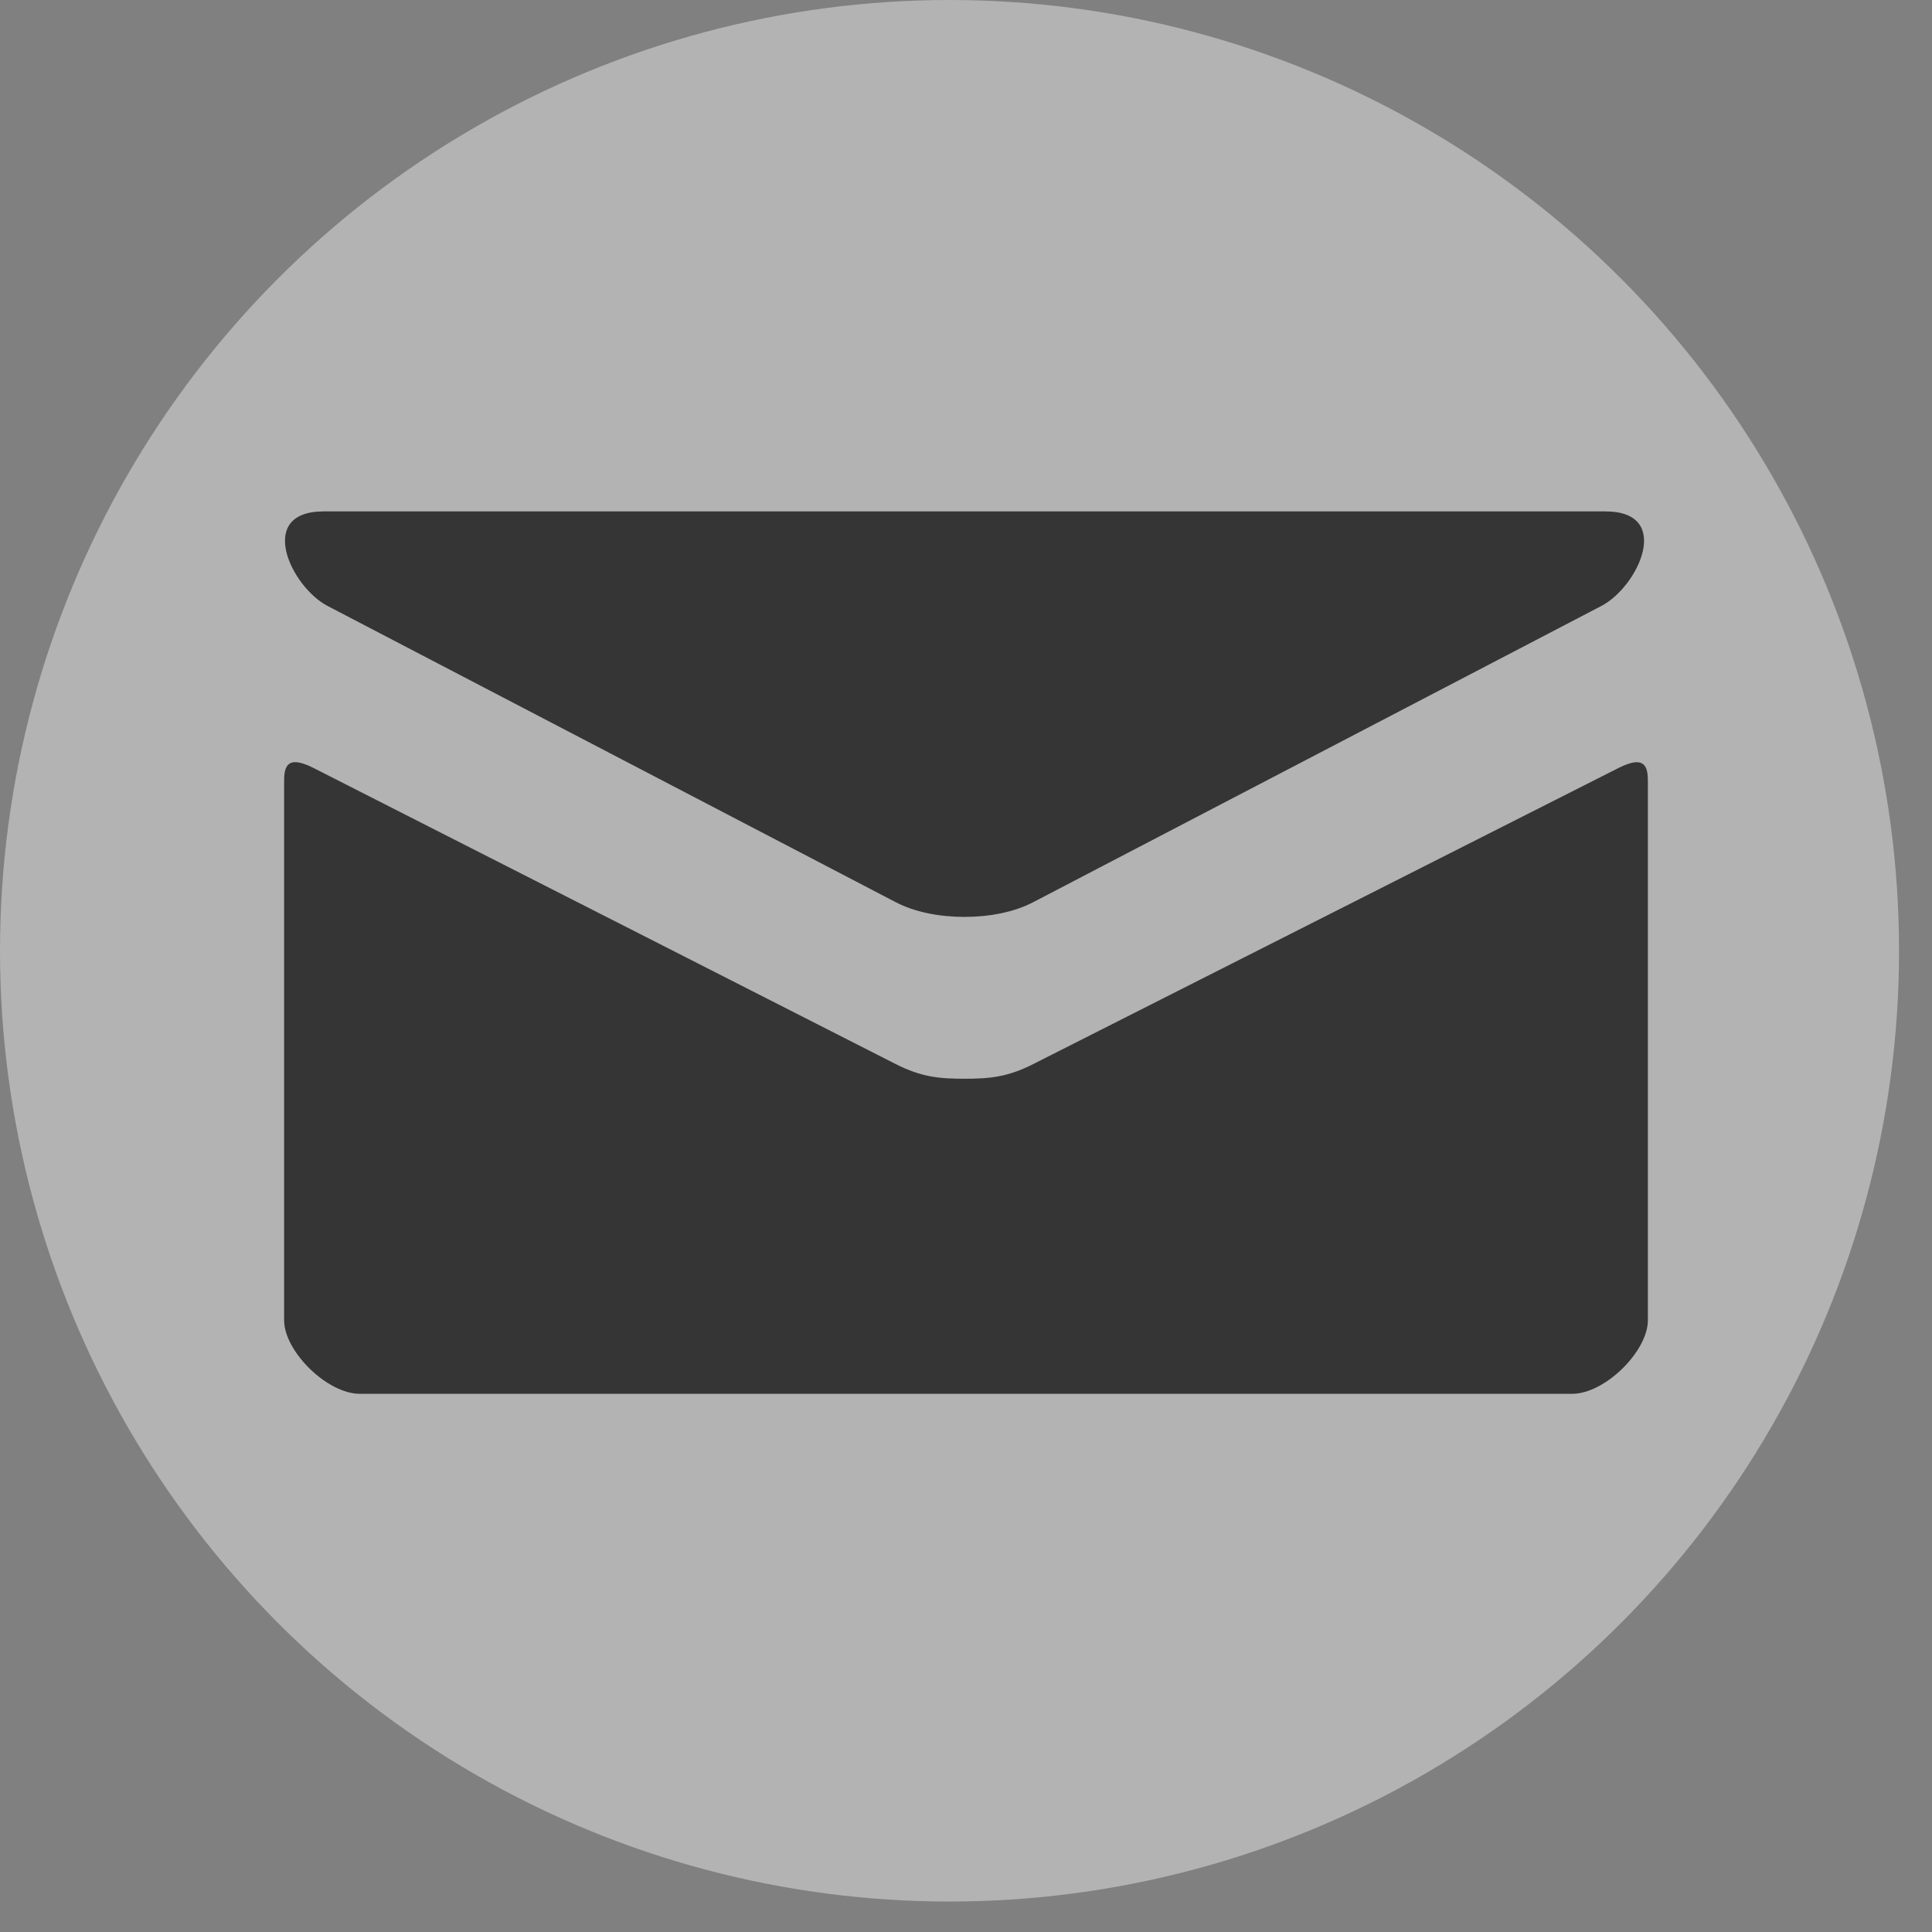
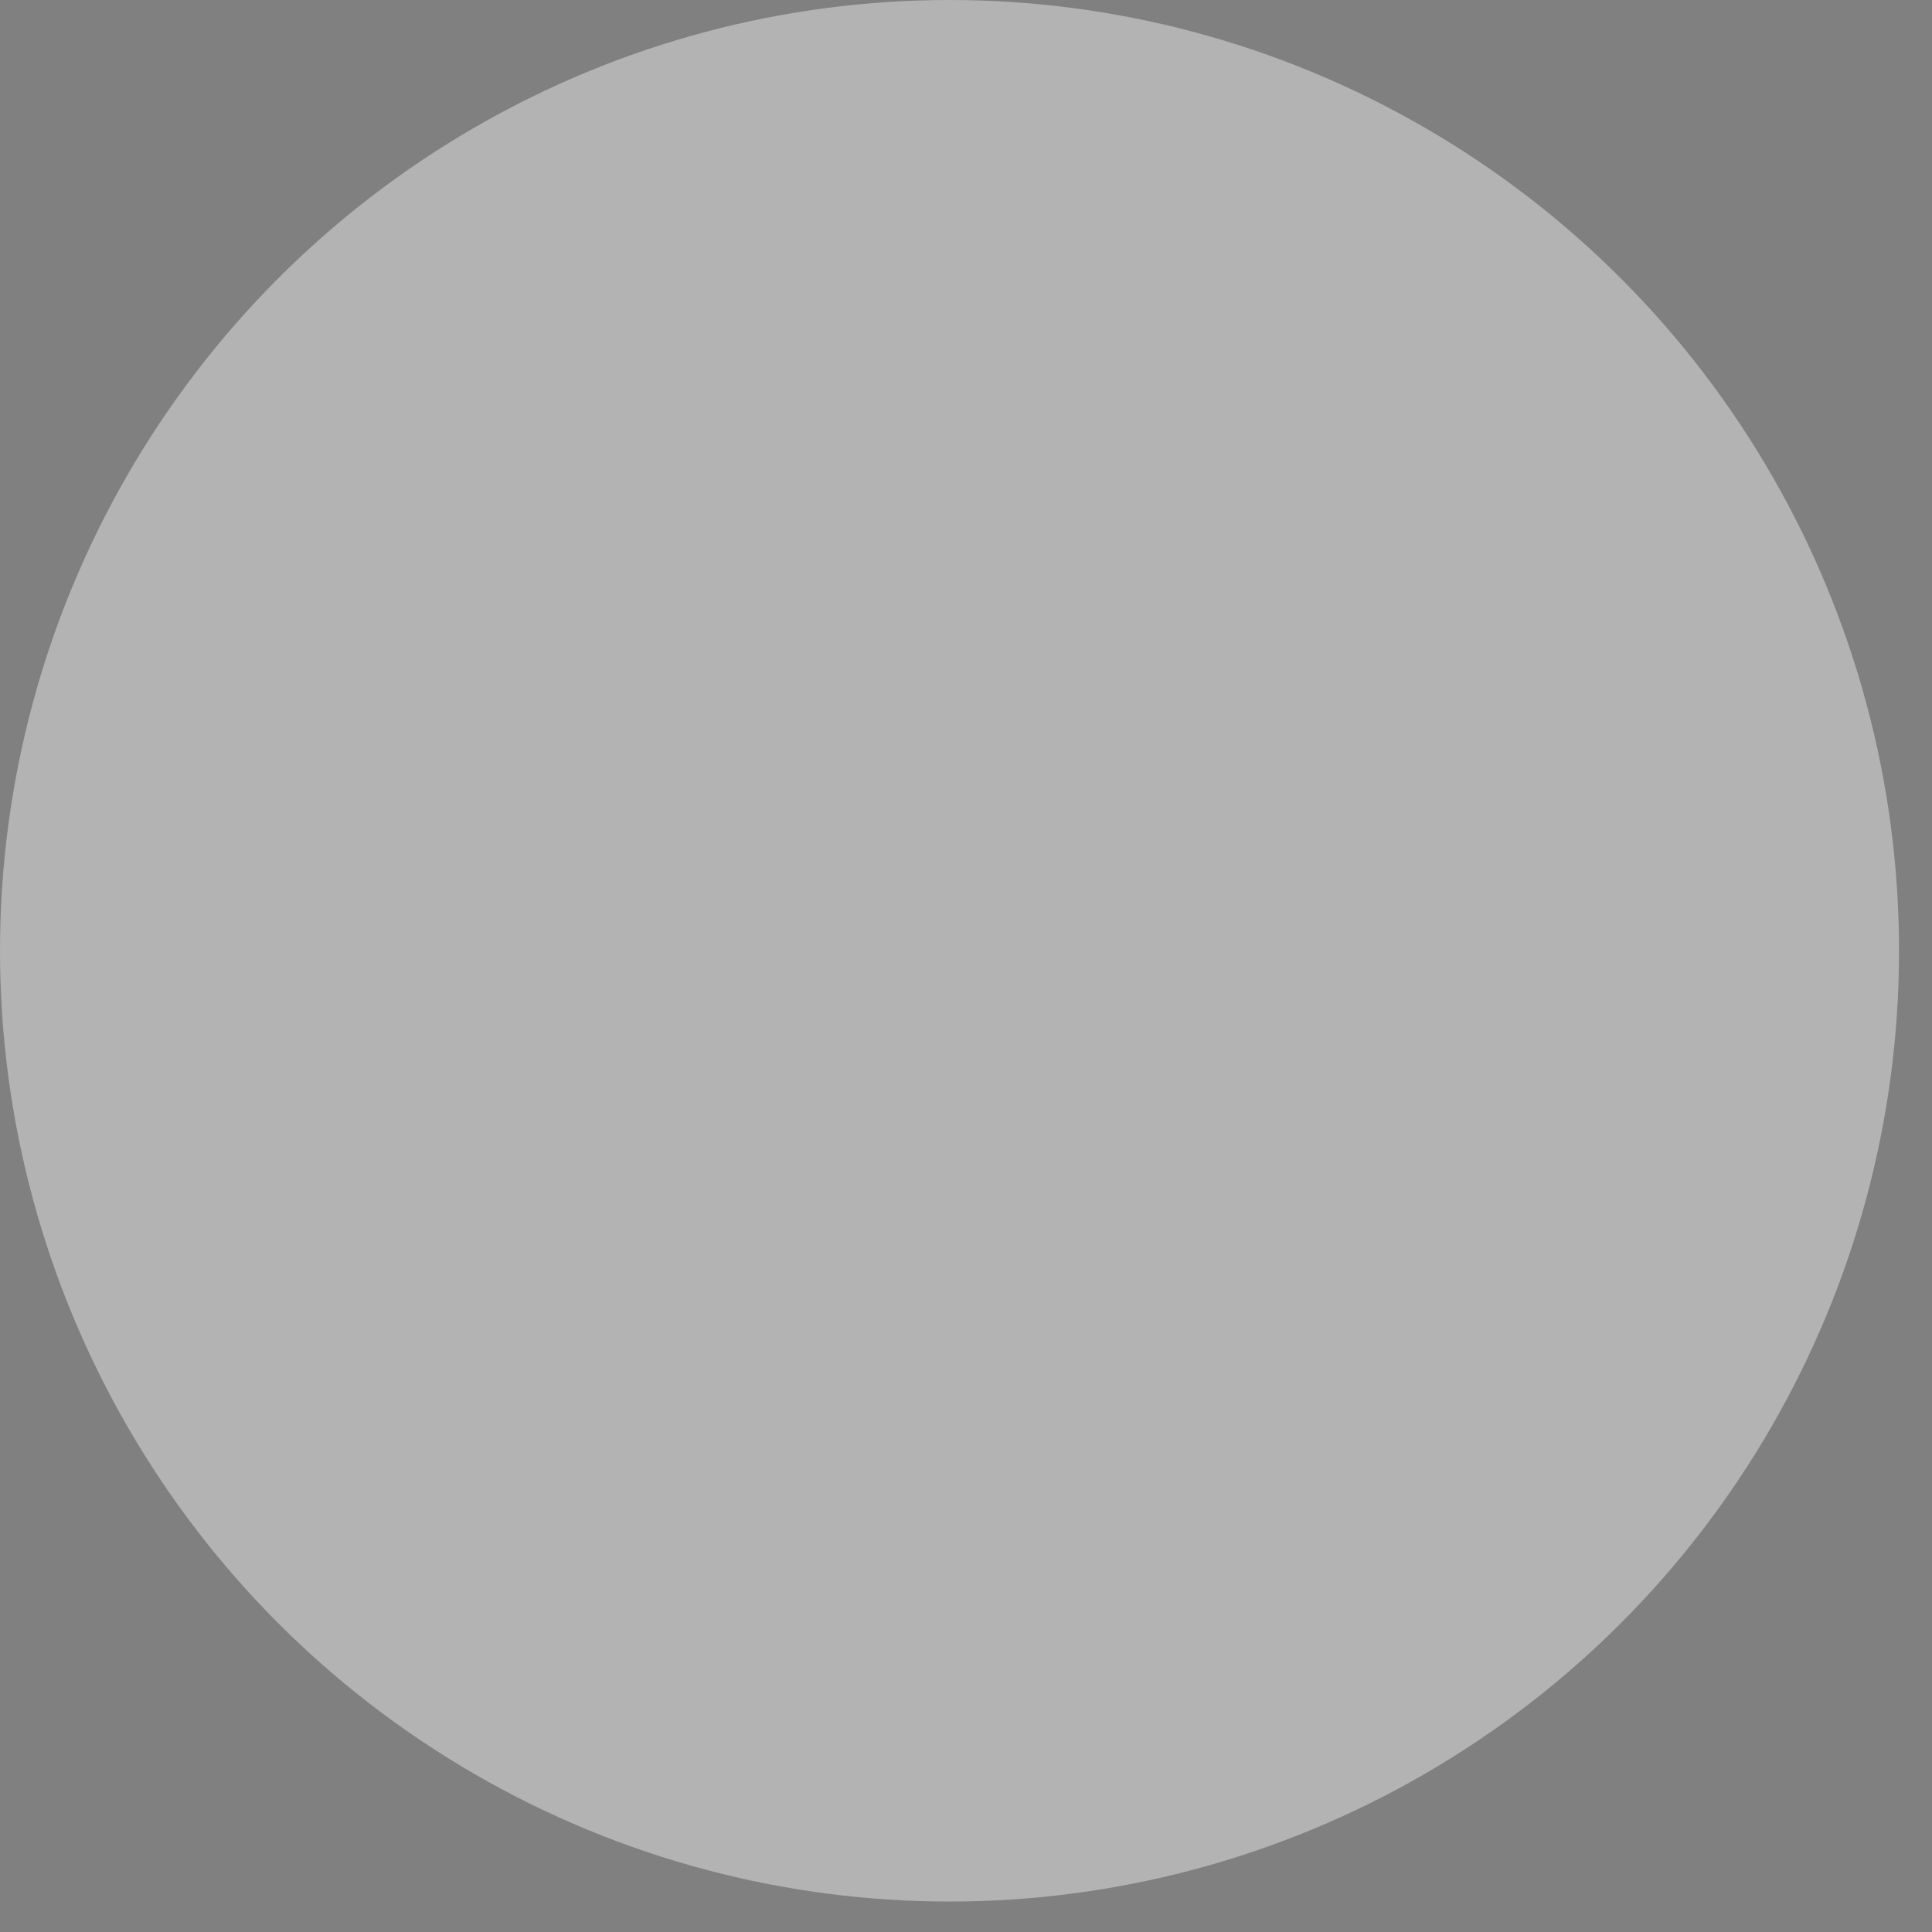
<svg xmlns="http://www.w3.org/2000/svg" width="34" height="34" viewBox="0 0 34 34" fill="none">
  <rect x="0" y="0" width="34" height="34" fill="#808080" stroke="none" />
  <ellipse cx="16.71" cy="16.732" rx="16.71" ry="16.732" fill="white" fill-opacity="0.4" />
-   <path d="M5.765 10.664L15.765 15.878C16.101 16.053 16.536 16.136 16.973 16.136C17.411 16.136 17.845 16.053 18.181 15.878L28.181 10.664C28.833 10.324 29.449 9 28.253 9H5.695C4.499 9 5.115 10.324 5.765 10.664V10.664ZM28.484 13.515L18.181 18.727C17.728 18.957 17.411 18.984 16.973 18.984C16.536 18.984 16.219 18.957 15.765 18.727C15.312 18.496 6.255 13.888 5.515 13.514C4.995 13.25 5 13.559 5 13.797V23.235C5 23.779 5.755 24.529 6.333 24.529H27.667C28.245 24.529 29 23.779 29 23.235V13.799C29 13.56 29.005 13.251 28.484 13.515V13.515Z" fill="black" fill-opacity="0.7" />
</svg>